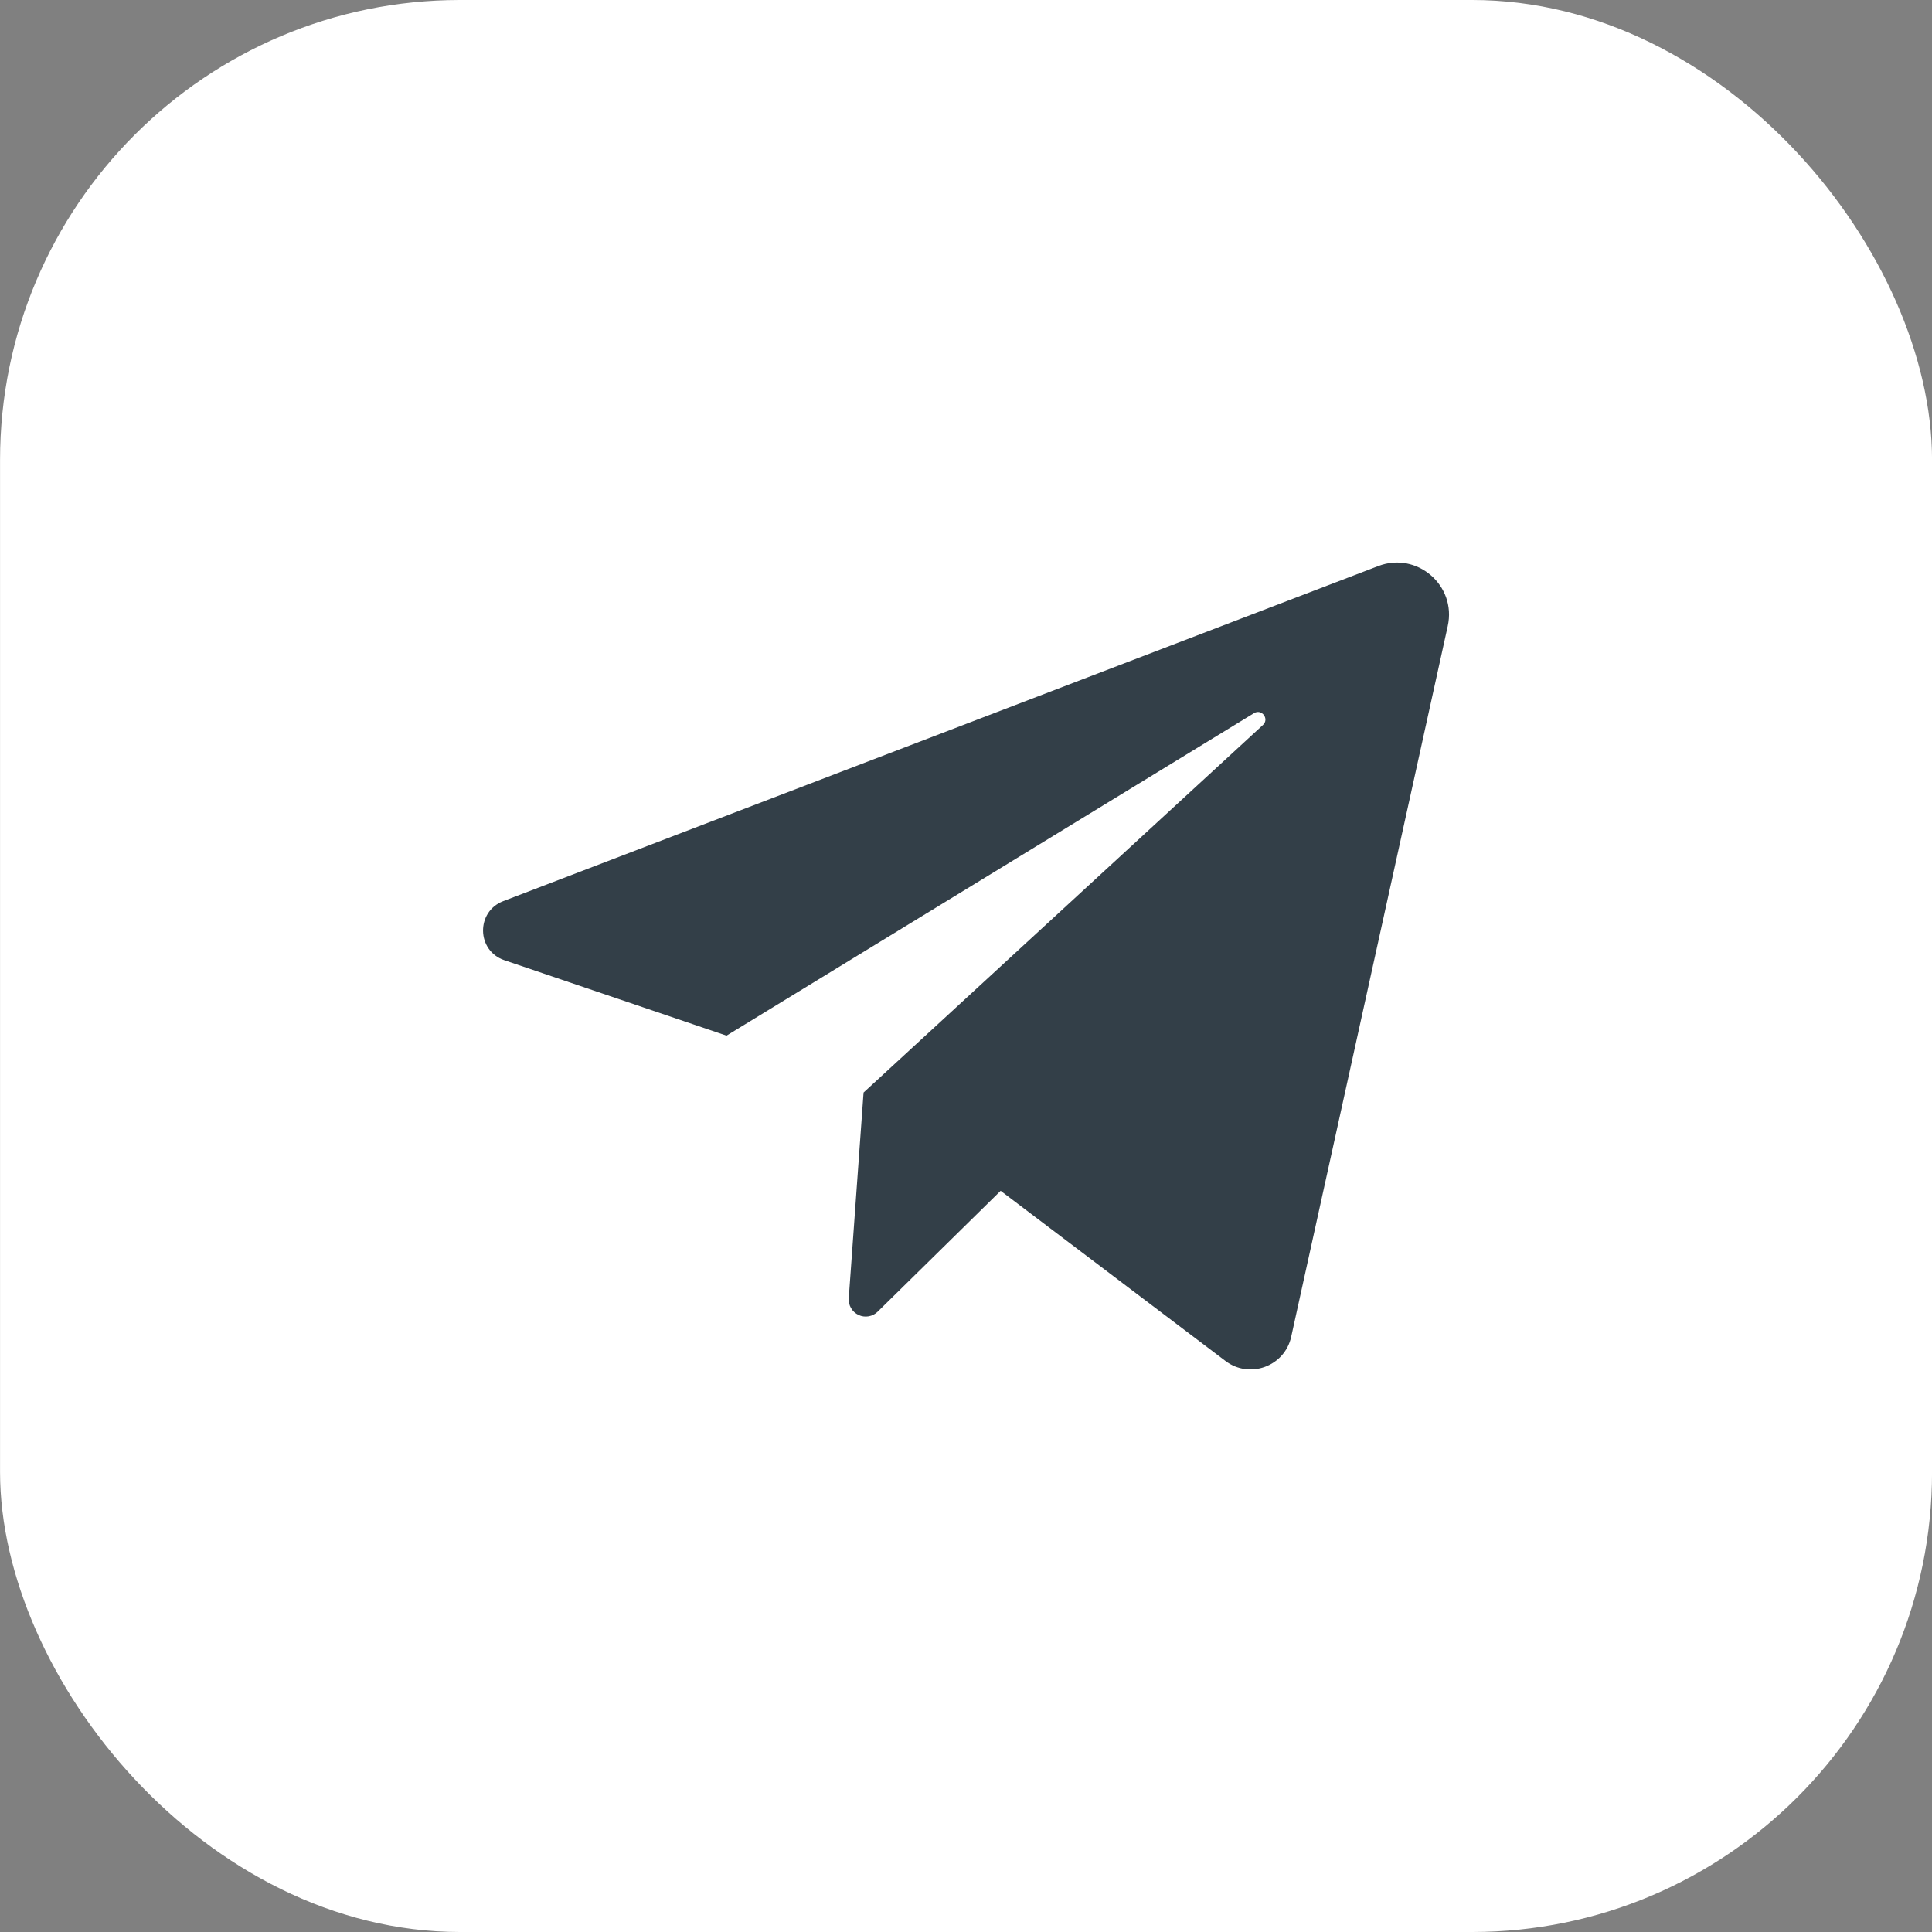
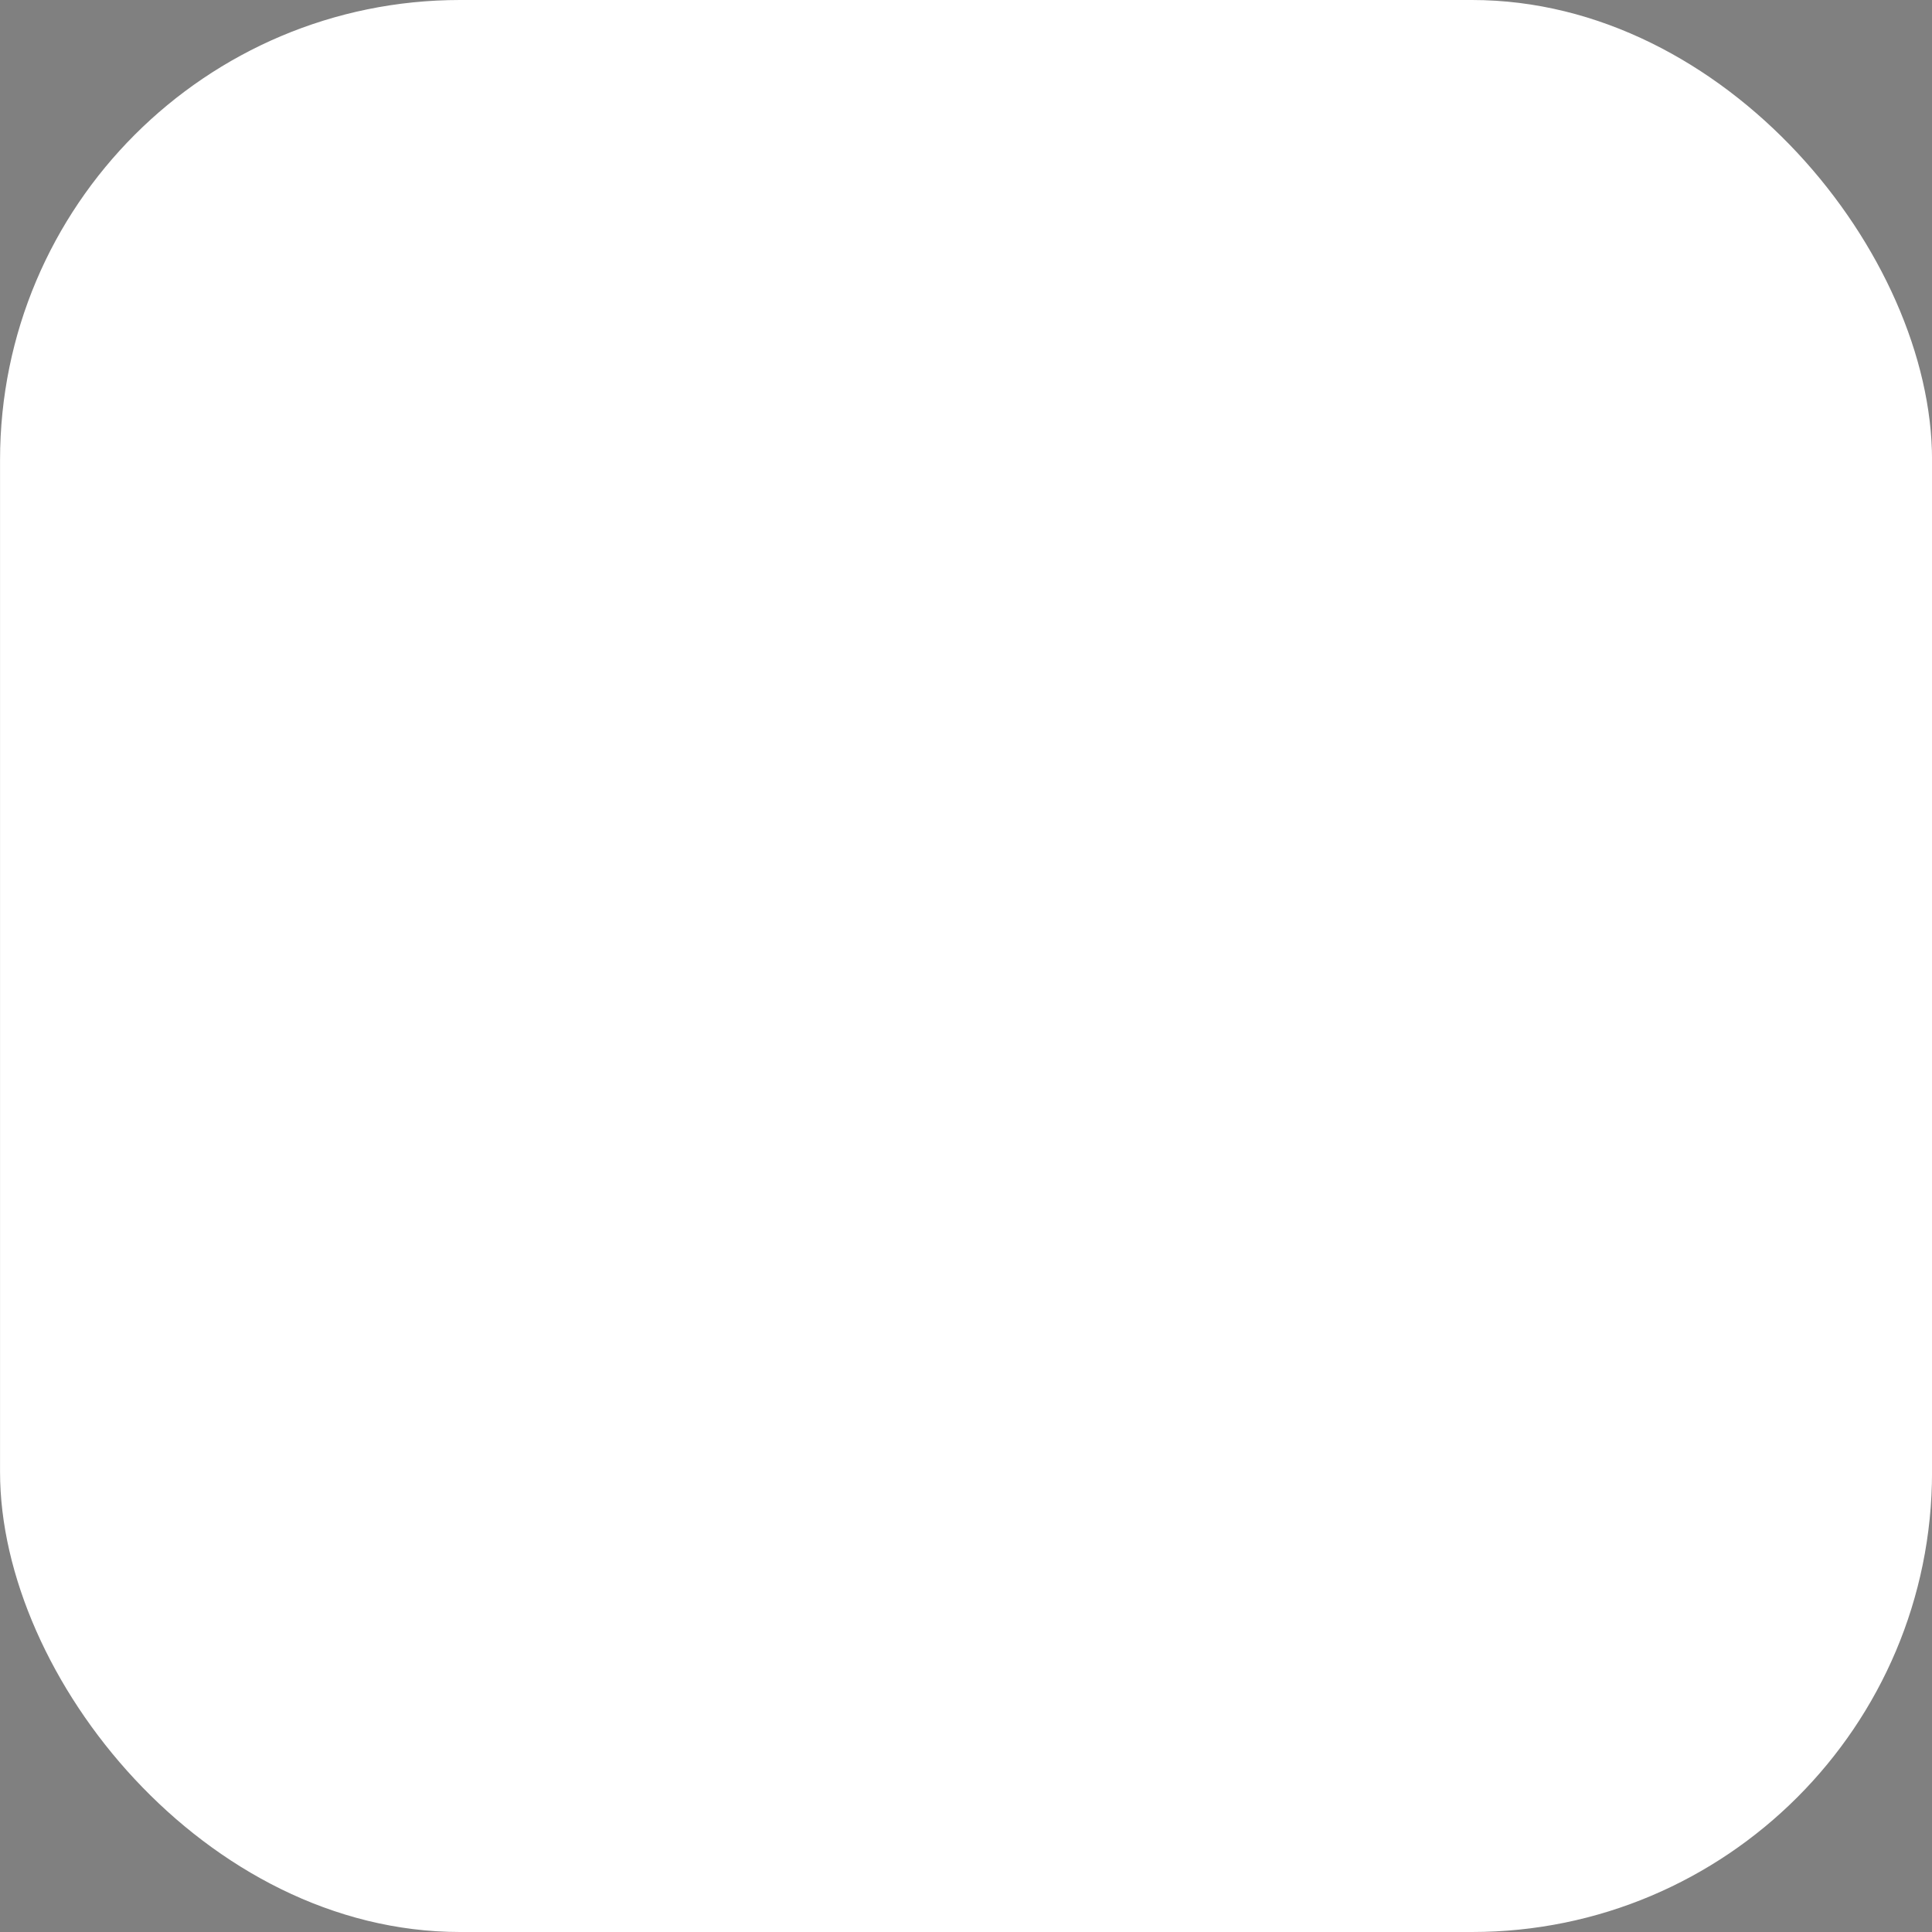
<svg xmlns="http://www.w3.org/2000/svg" width="42" height="42" viewBox="0 0 42 42" fill="none">
  <rect x="0" y="0" width="42" height="42" fill="#808080" stroke="none" />
  <rect x="0.001" width="42" height="42" rx="10" fill="white" />
-   <path d="M10.964 20.874L15.794 22.514L27.262 15.503C27.428 15.402 27.599 15.628 27.456 15.76L18.773 23.751L18.451 28.225C18.446 28.3 18.463 28.374 18.502 28.439C18.54 28.504 18.597 28.555 18.665 28.587C18.733 28.619 18.809 28.629 18.883 28.616C18.957 28.603 19.026 28.568 19.079 28.516L21.753 25.887L26.64 29.586C27.166 29.985 27.929 29.704 28.07 29.059L31.473 13.609C31.668 12.727 30.803 11.983 29.961 12.306L10.94 19.59C10.343 19.819 10.359 20.669 10.964 20.874Z" fill="#333F48" />
</svg>